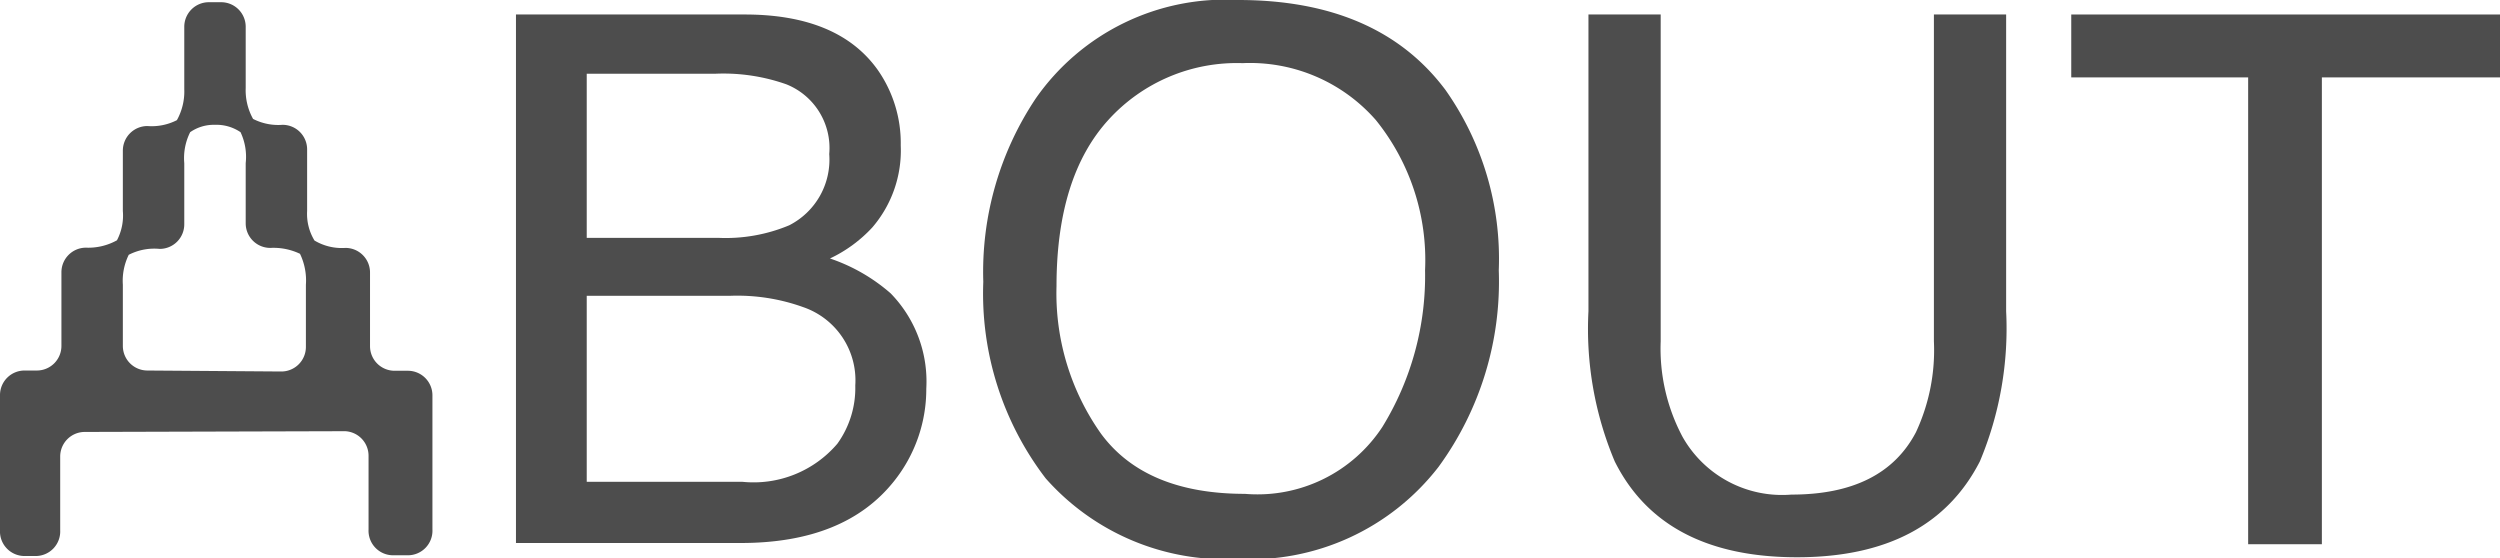
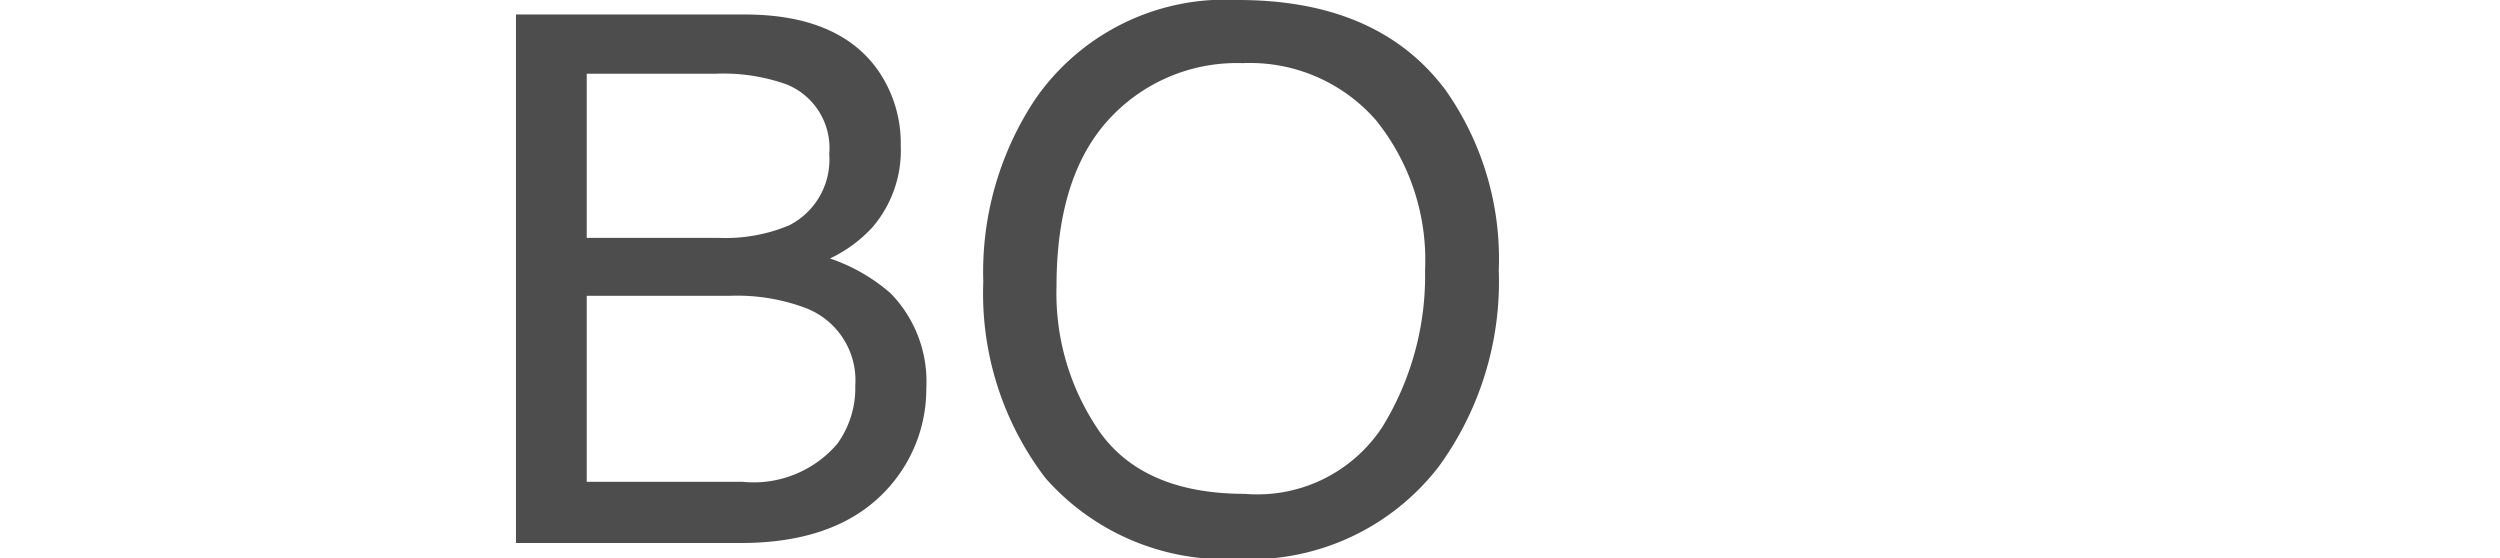
<svg xmlns="http://www.w3.org/2000/svg" viewBox="0 0 101.75 22.73">
  <defs>
    <style>.cls-1{fill:#4d4d4d;}</style>
  </defs>
  <g id="レイヤー_2" data-name="レイヤー 2">
    <g id="フッター">
-       <path class="cls-1" d="M3.45,17.58a1,1,0,0,0-1,1v3a1,1,0,0,1-1,1.05H1a1,1,0,0,1-1-1.05V16.08a1,1,0,0,1,1-1H1.5a1,1,0,0,0,1-1v-3a1,1,0,0,1,1-1,2.4,2.4,0,0,0,1.26-.3A2.17,2.17,0,0,0,5,8.59V6.13a1,1,0,0,1,1-1,2.25,2.25,0,0,0,1.2-.24,2.4,2.4,0,0,0,.3-1.26V1.09a1,1,0,0,1,1-1H9a1,1,0,0,1,1,1V3.58a2.4,2.4,0,0,0,.3,1.26,2.25,2.25,0,0,0,1.2.24,1,1,0,0,1,1,1V8.59a2.08,2.08,0,0,0,.3,1.2,2.17,2.17,0,0,0,1.26.3,1,1,0,0,1,1,1v3a1,1,0,0,0,1,1h.54a1,1,0,0,1,1,1v5.46a1,1,0,0,1-1,1.05H16a1,1,0,0,1-1-1.05v-3a1,1,0,0,0-1.05-1Zm8-2.46a1,1,0,0,0,1-1V11.59a2.5,2.5,0,0,0-.24-1.26A2.5,2.5,0,0,0,11,10.09a1,1,0,0,1-1-1V6.64a2.35,2.35,0,0,0-.21-1.26,1.75,1.75,0,0,0-1.05-.3,1.68,1.68,0,0,0-1,.3A2.35,2.35,0,0,0,7.5,6.64V9.13a1,1,0,0,1-1,1,2.28,2.28,0,0,0-1.26.24A2.4,2.4,0,0,0,5,11.59v2.49a1,1,0,0,0,1,1Z" />
      <path class="cls-1" d="M21,.59h9.31c2.53,0,4.34.75,5.41,2.25a5.2,5.2,0,0,1,.94,3.08,4.8,4.8,0,0,1-1.16,3.34,5.6,5.6,0,0,1-1.72,1.26,7.3,7.3,0,0,1,2.47,1.42,5.14,5.14,0,0,1,1.45,3.88,6,6,0,0,1-1.31,3.76q-2,2.52-6.24,2.52H21Zm8.22,9.09a6.7,6.7,0,0,0,2.9-.51,3,3,0,0,0,1.63-2.9A2.79,2.79,0,0,0,32,3.43,7.69,7.69,0,0,0,29.13,3H23.88V9.68Zm1,9.93a4.48,4.48,0,0,0,3.86-1.55,3.88,3.88,0,0,0,.73-2.37,3.15,3.15,0,0,0-2.12-3.19,7.91,7.91,0,0,0-3-.46H23.88v7.57Z" />
      <path class="cls-1" d="M58.83,3.66A11.92,11.92,0,0,1,61,11a12.78,12.78,0,0,1-2.45,8,9.69,9.69,0,0,1-8.19,3.75,9.76,9.76,0,0,1-7.8-3.28,12.37,12.37,0,0,1-2.54-8A12.7,12.7,0,0,1,42.16,4a9.4,9.4,0,0,1,8.23-4Q56.09,0,58.83,3.66ZM56.26,17.38A11.74,11.74,0,0,0,58,11a9.07,9.07,0,0,0-2-6.11,6.81,6.81,0,0,0-5.43-2.32,7.06,7.06,0,0,0-5.45,2.3Q43,7.19,43,11.65a9.88,9.88,0,0,0,1.81,6c1.2,1.63,3.16,2.45,5.86,2.45A6.08,6.08,0,0,0,56.26,17.38Z" />
-       <path class="cls-1" d="M67.59.59v13.3a7.64,7.64,0,0,0,.89,3.89,4.65,4.65,0,0,0,4.43,2.35q3.74,0,5.07-2.54a7.9,7.9,0,0,0,.73-3.7V.59h2.94V12.67a14,14,0,0,1-1.07,6.11q-2,3.9-7.44,3.9c-3.64,0-6.12-1.3-7.42-3.9a13.89,13.89,0,0,1-1.07-6.11V.59Z" />
-       <path class="cls-1" d="M101.75.59V3.15H94.5v19h-3v-19H84.3V.59Z" />
    </g>
  </g>
</svg>